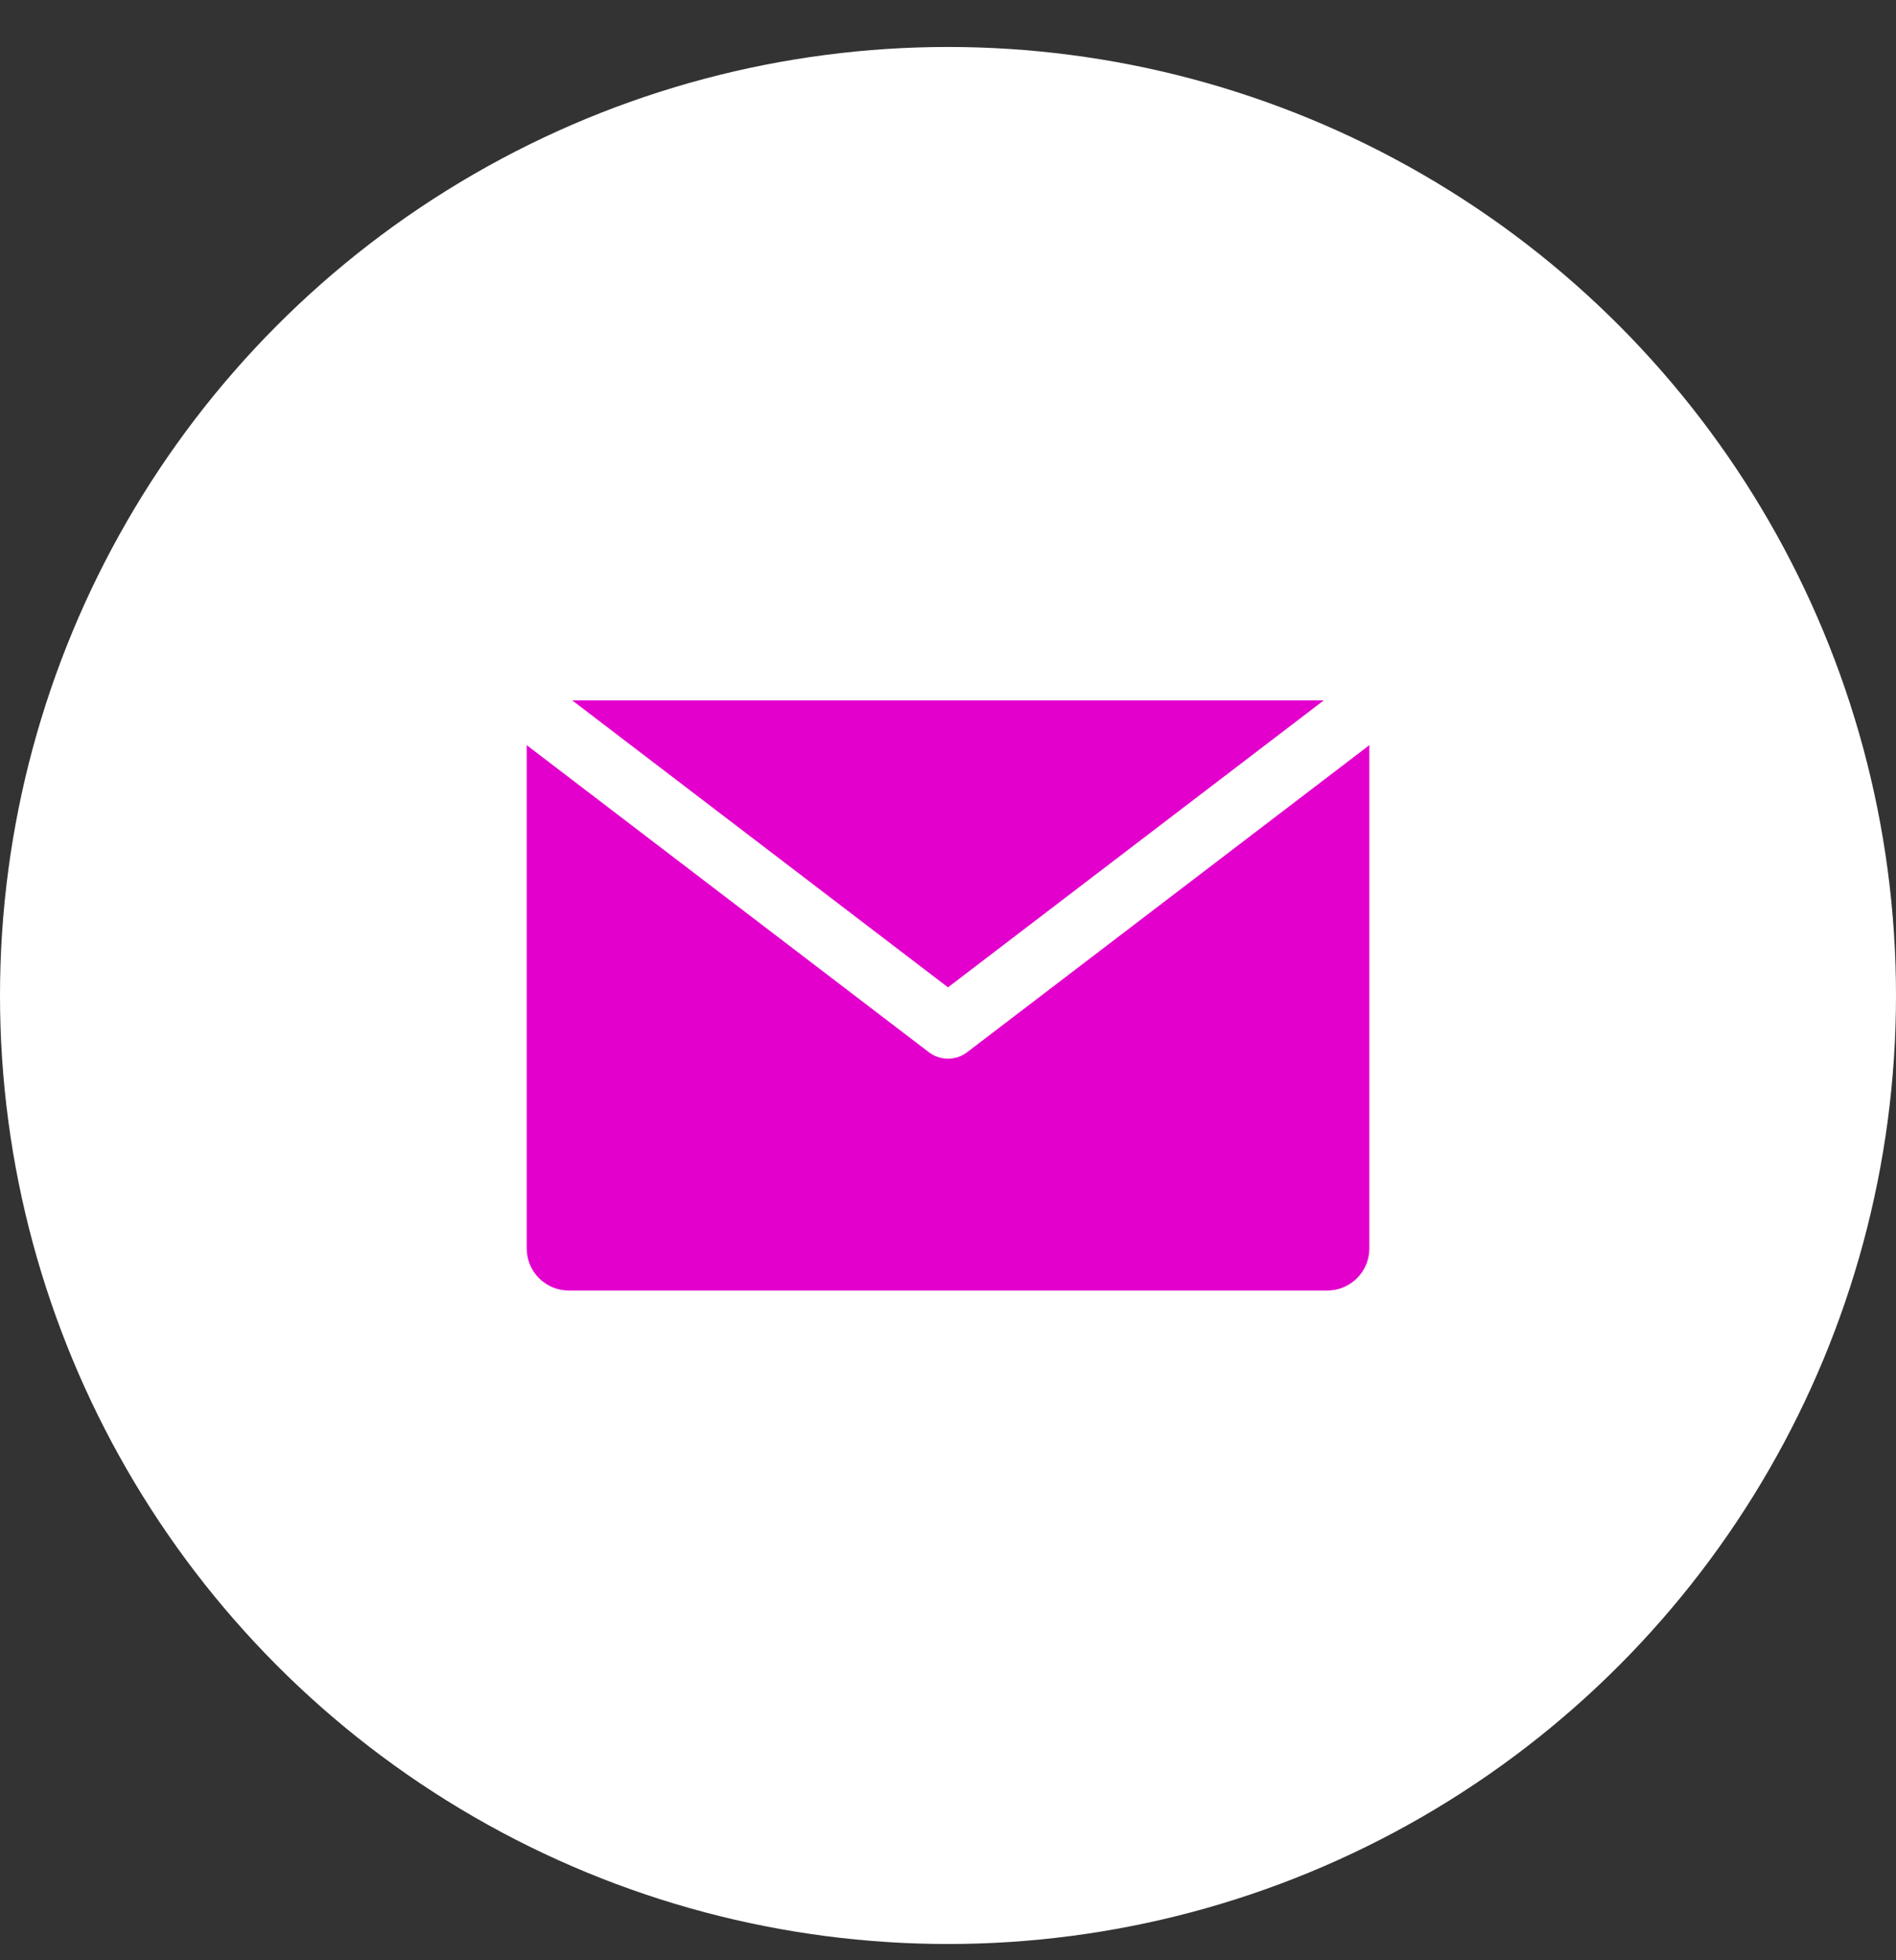
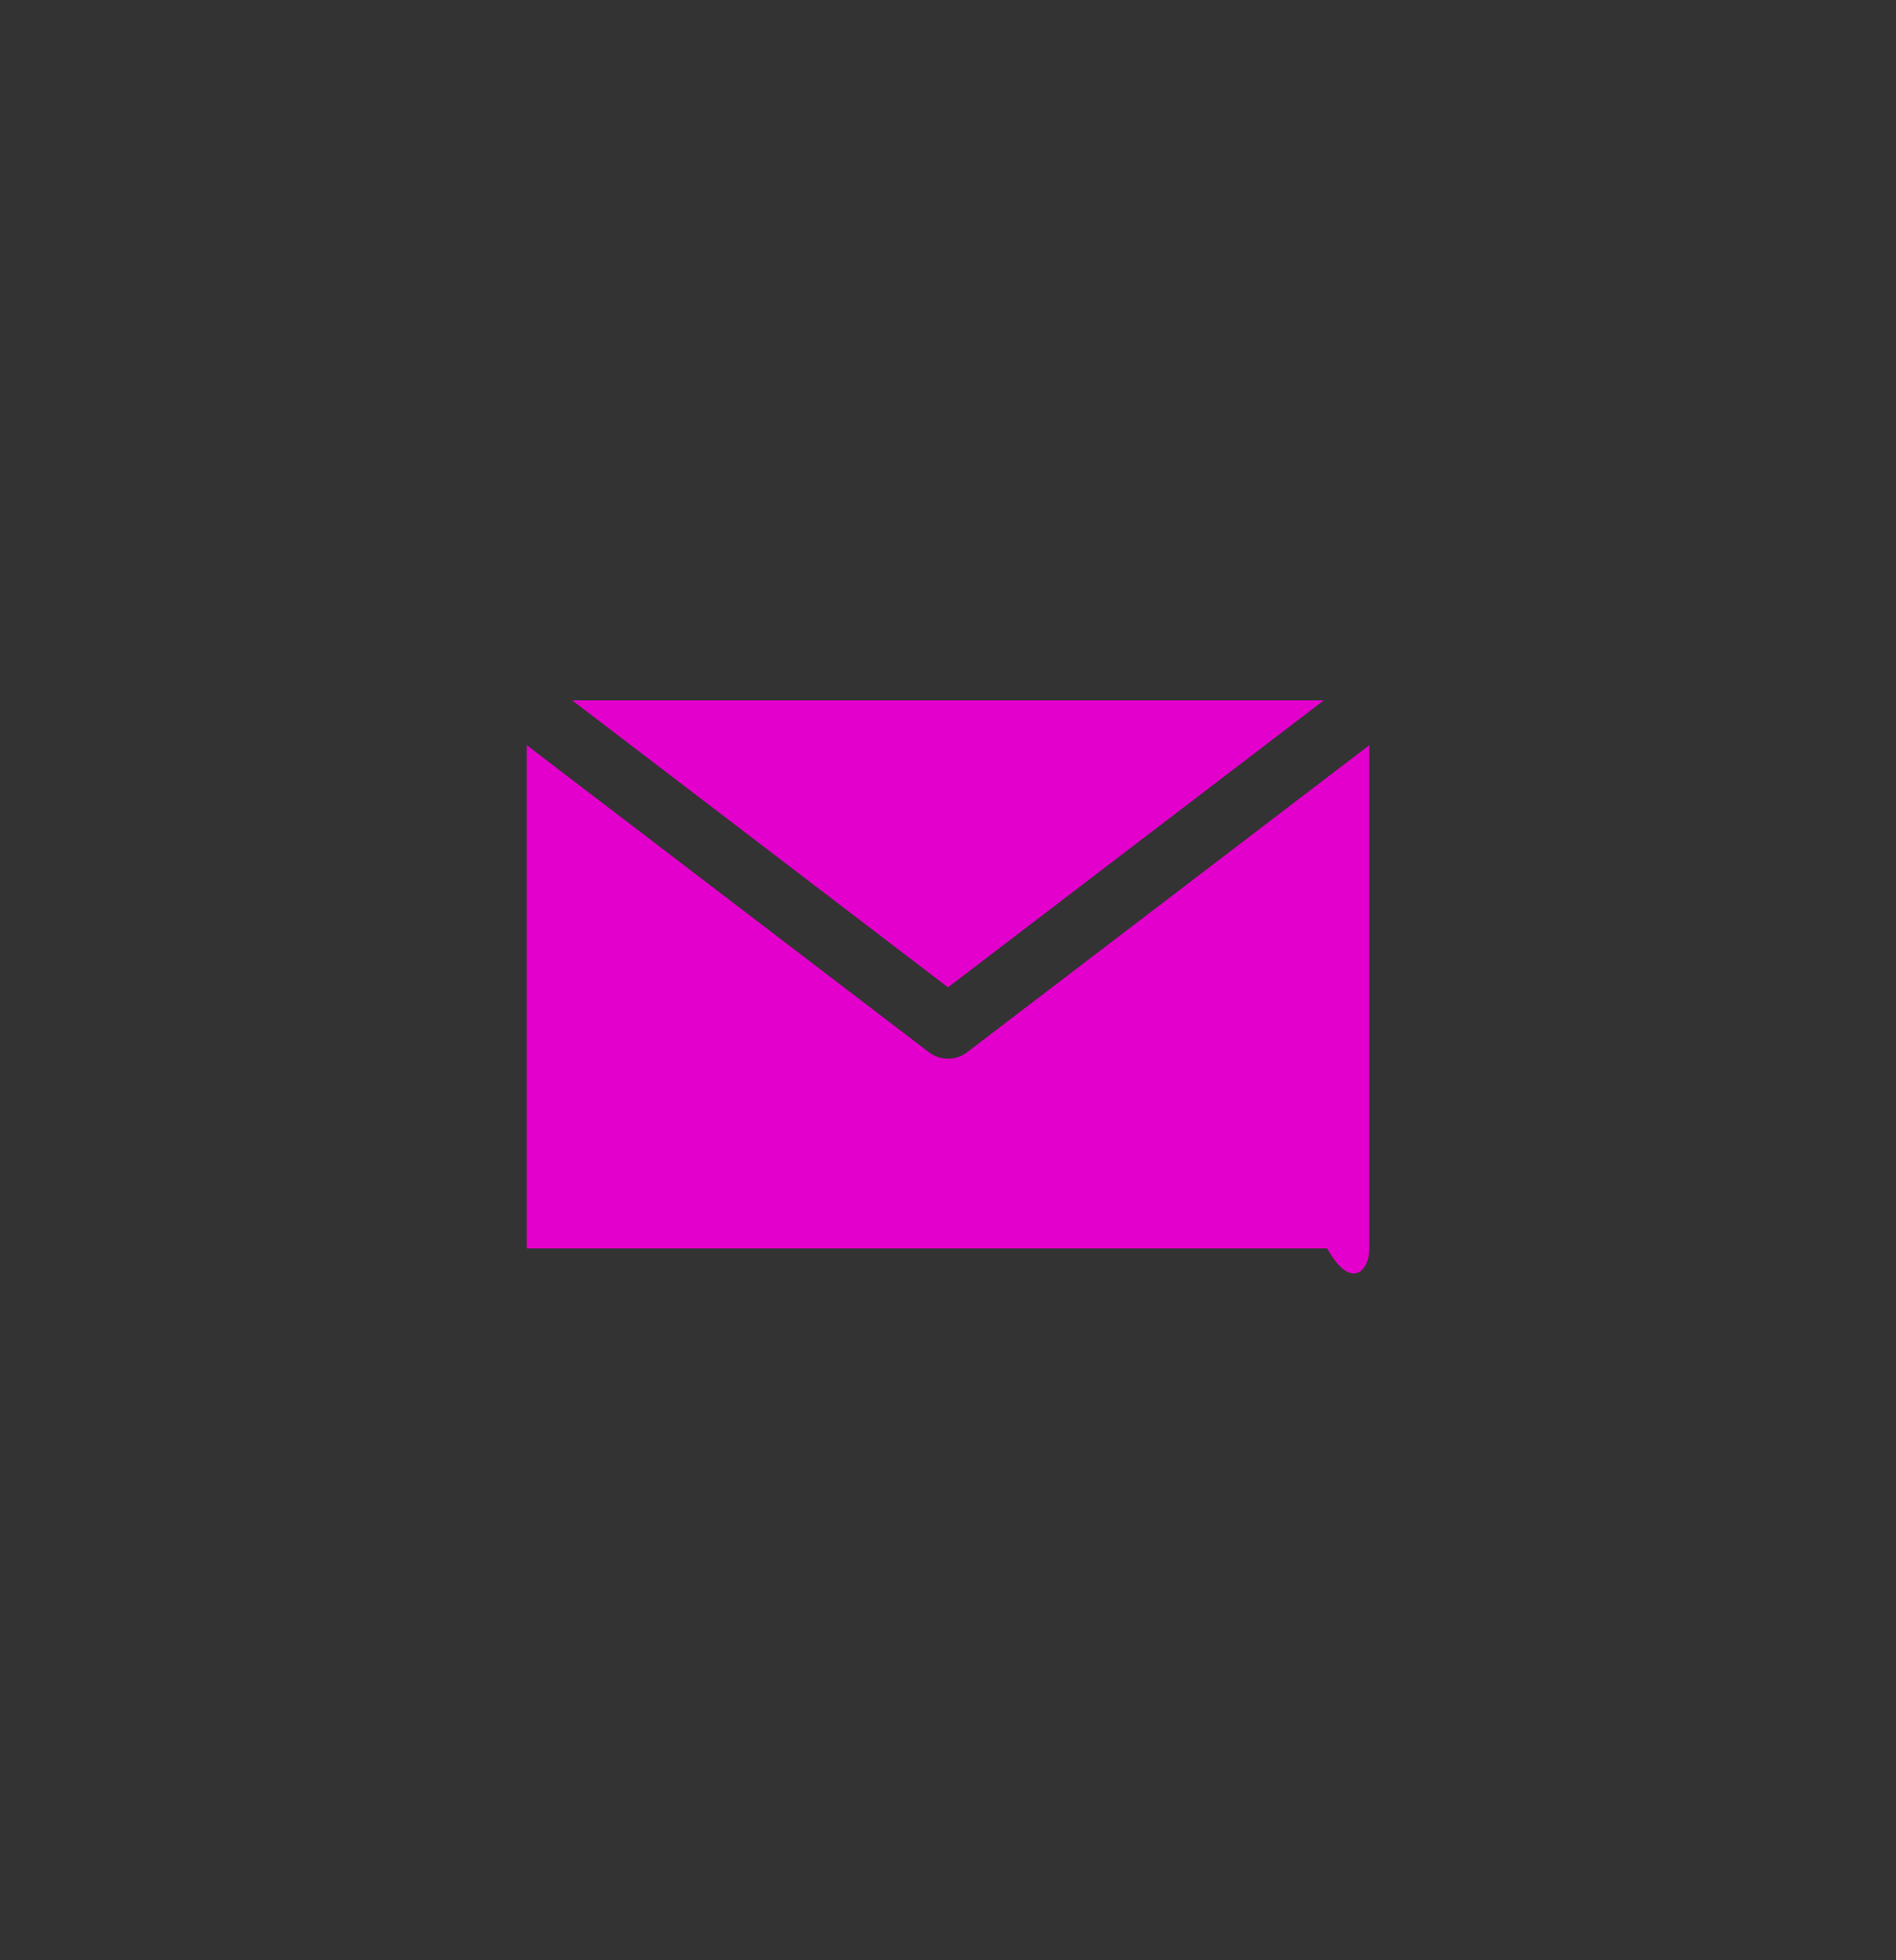
<svg xmlns="http://www.w3.org/2000/svg" width="30" height="31" viewBox="0 0 30 31" fill="none">
  <rect x="0" y="0" width="30" height="31" fill="#333333" stroke="none" />
-   <circle cx="15" cy="15.743" r="15" fill="white" />
-   <path fill-rule="evenodd" clip-rule="evenodd" d="M8.334 11.782V19.743C8.334 20.111 8.632 20.409 9 20.409H21C21.368 20.409 21.667 20.111 21.667 19.743V11.782C21.657 11.79 21.647 11.799 21.637 11.807L15.303 16.64C15.124 16.777 14.876 16.777 14.697 16.64L8.364 11.807C8.353 11.799 8.343 11.79 8.334 11.782ZM20.946 11.076H9.054L15 15.614L20.946 11.076Z" fill="#E300CC" />
+   <path fill-rule="evenodd" clip-rule="evenodd" d="M8.334 11.782V19.743H21C21.368 20.409 21.667 20.111 21.667 19.743V11.782C21.657 11.79 21.647 11.799 21.637 11.807L15.303 16.64C15.124 16.777 14.876 16.777 14.697 16.64L8.364 11.807C8.353 11.799 8.343 11.79 8.334 11.782ZM20.946 11.076H9.054L15 15.614L20.946 11.076Z" fill="#E300CC" />
</svg>